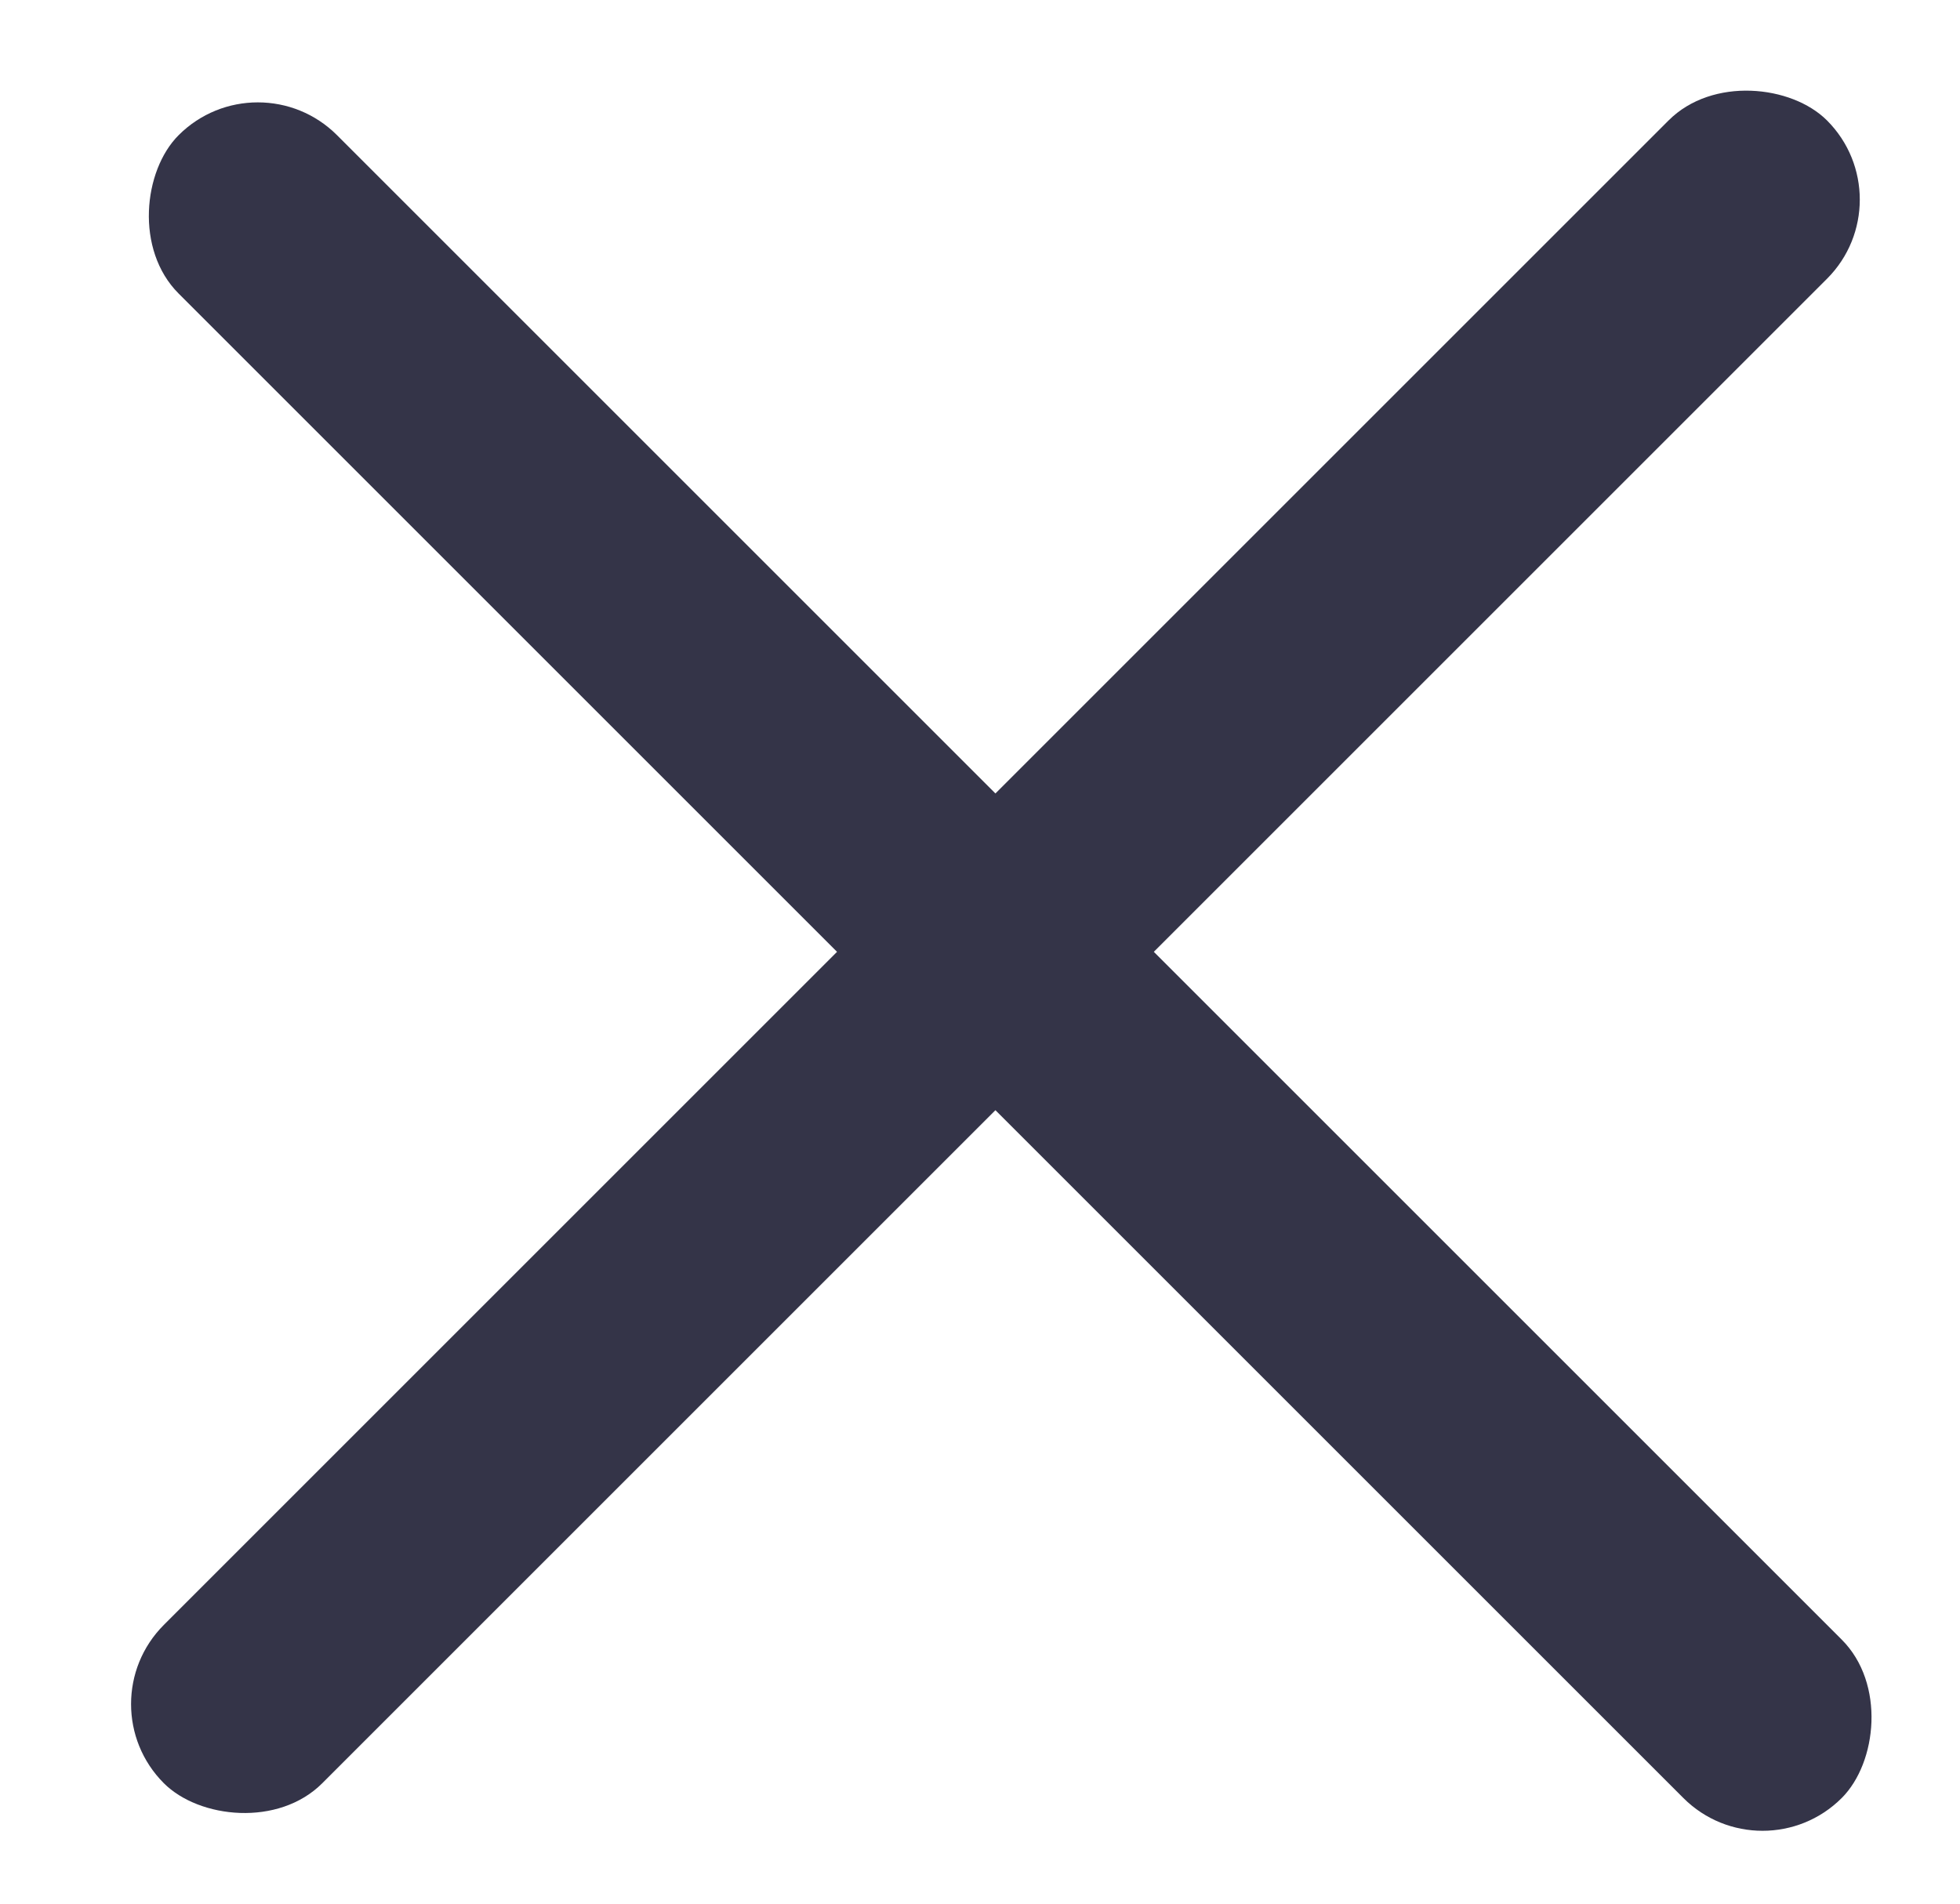
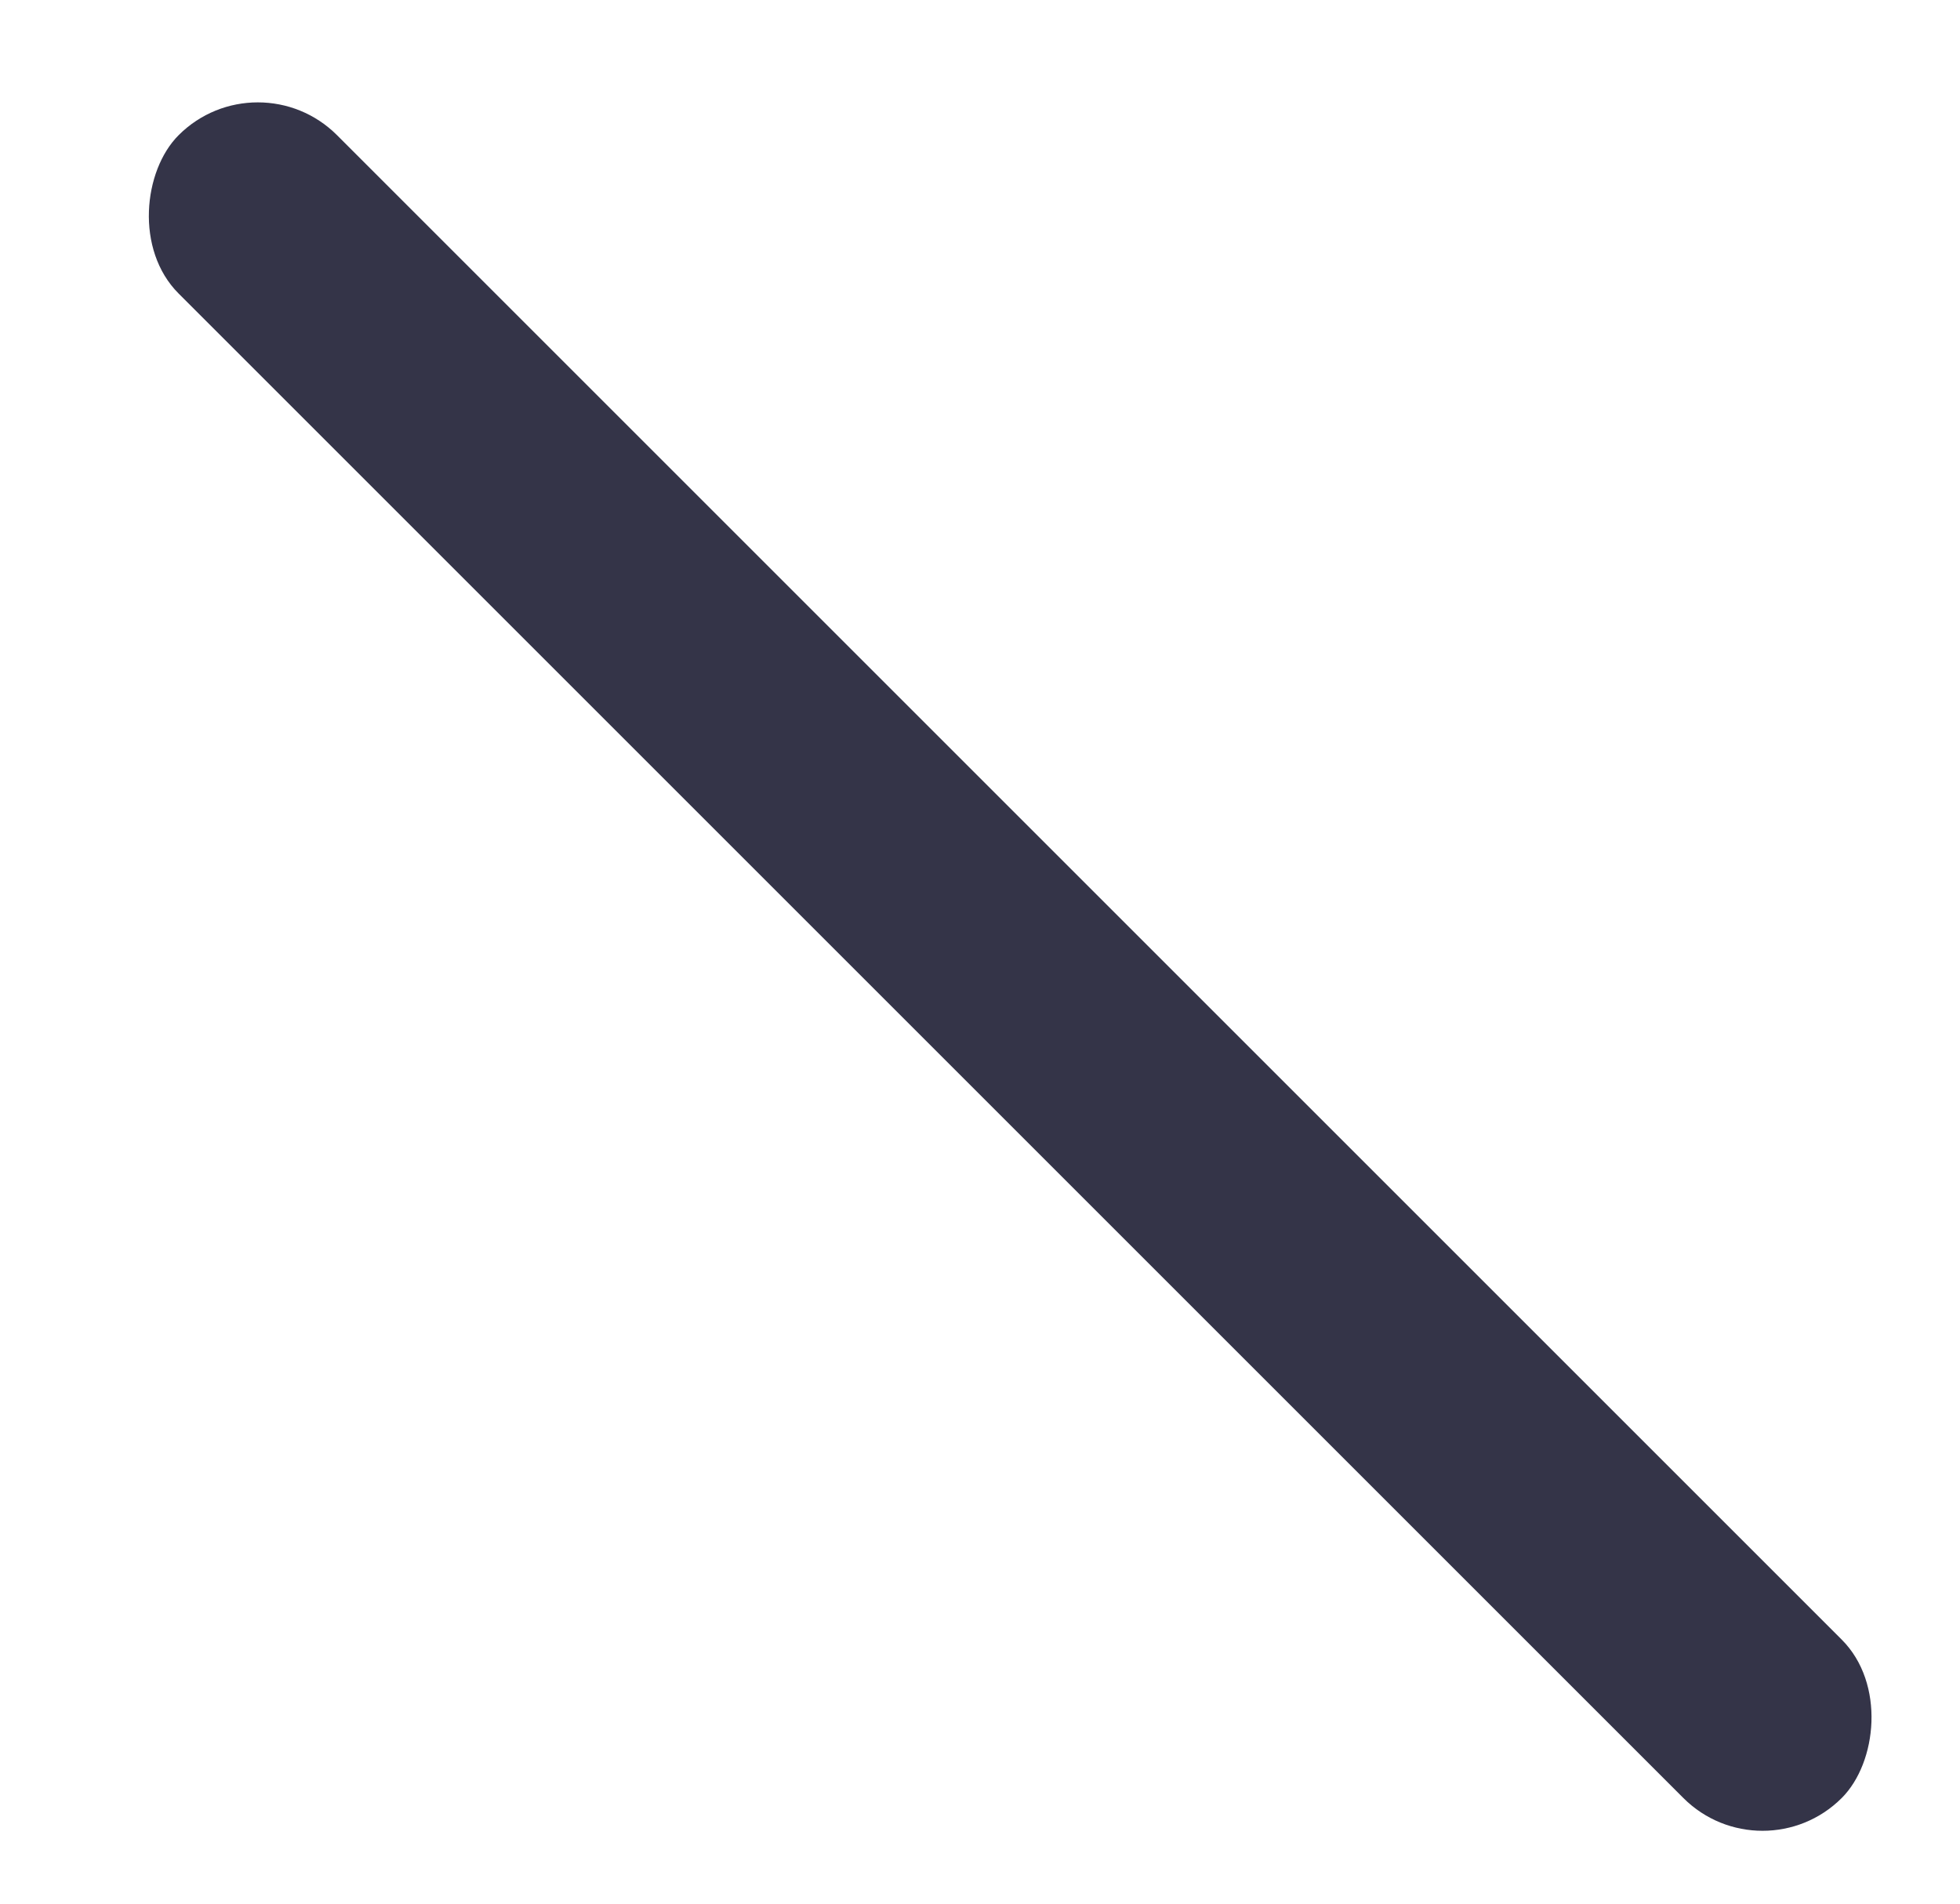
<svg xmlns="http://www.w3.org/2000/svg" width="35" height="34" viewBox="0 0 35 34" fill="none">
-   <rect x="1.512" y="30.435" width="42" height="4" rx="2" transform="rotate(-45 1.512 30.435)" fill="#343448" />
  <rect x="4.604" y="1" width="42" height="4" rx="2" transform="rotate(45 4.604 1)" fill="#343448" />
</svg>